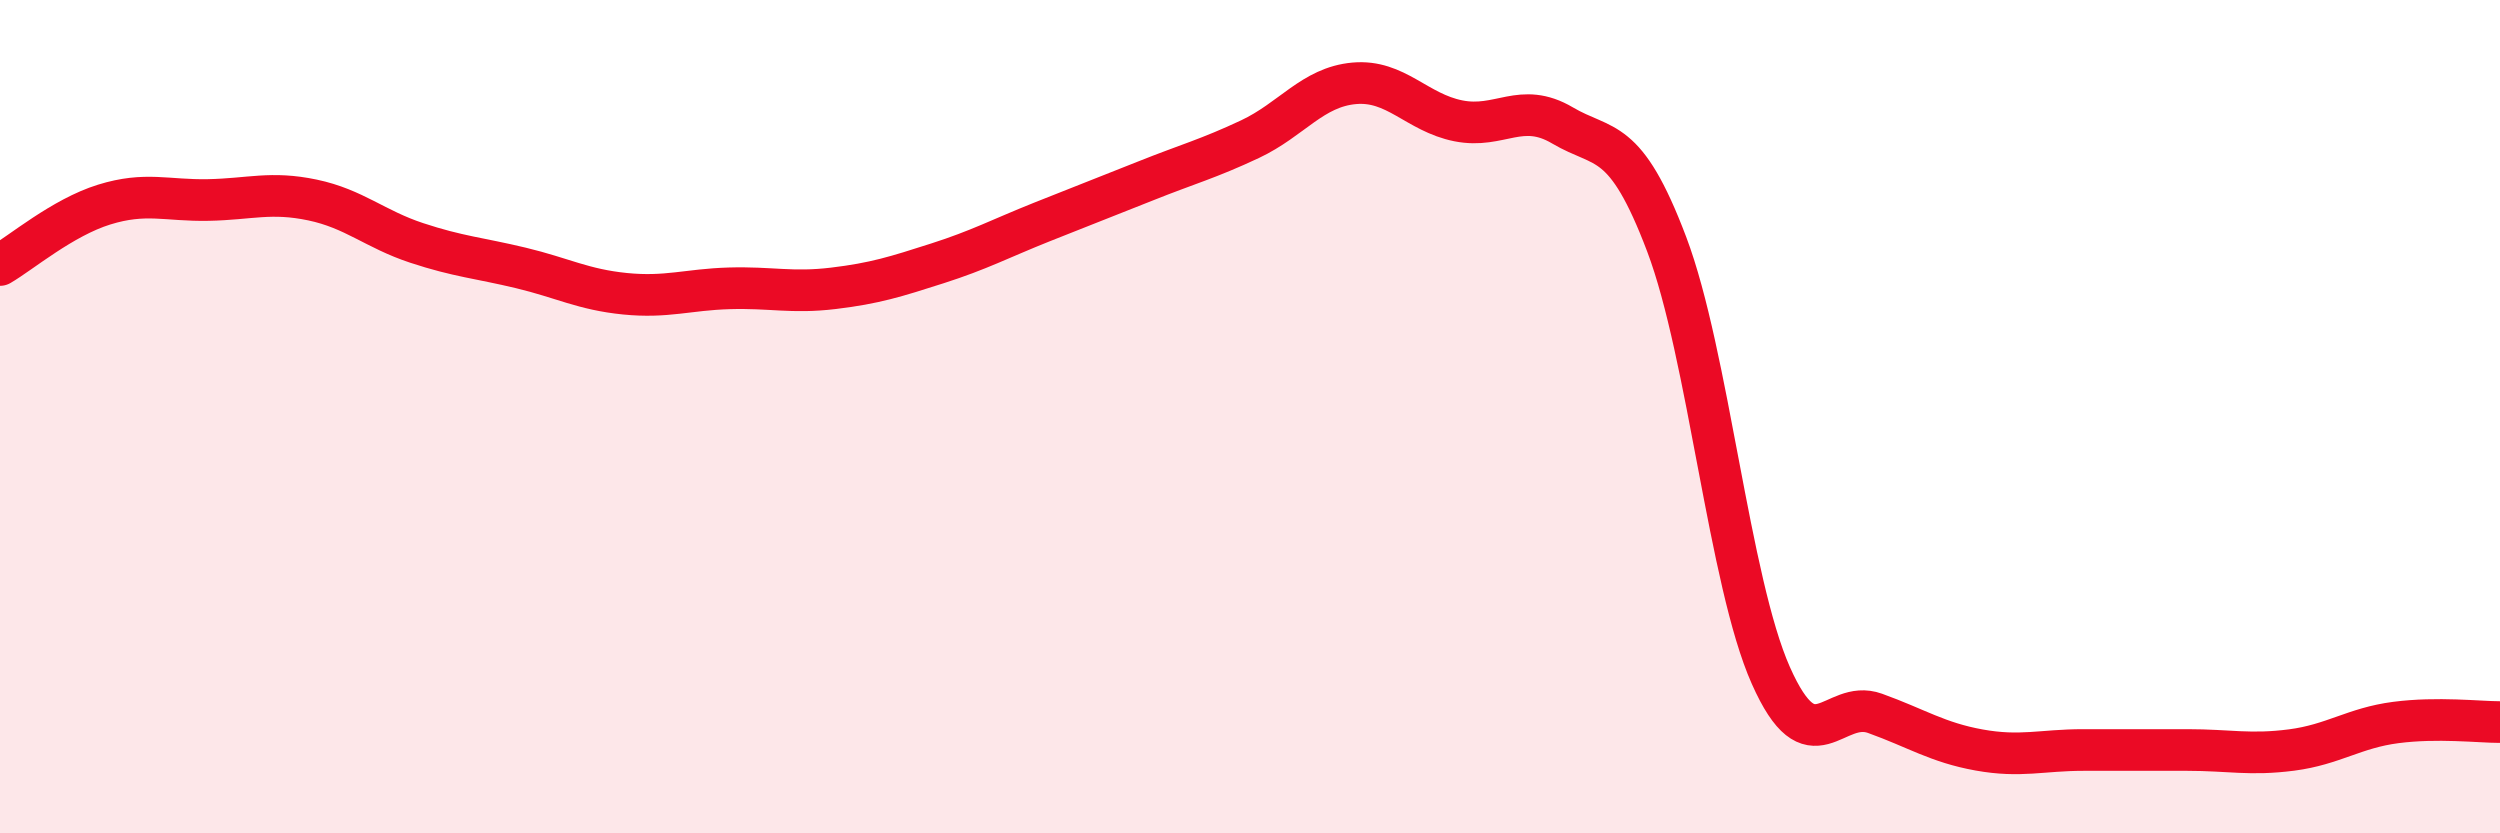
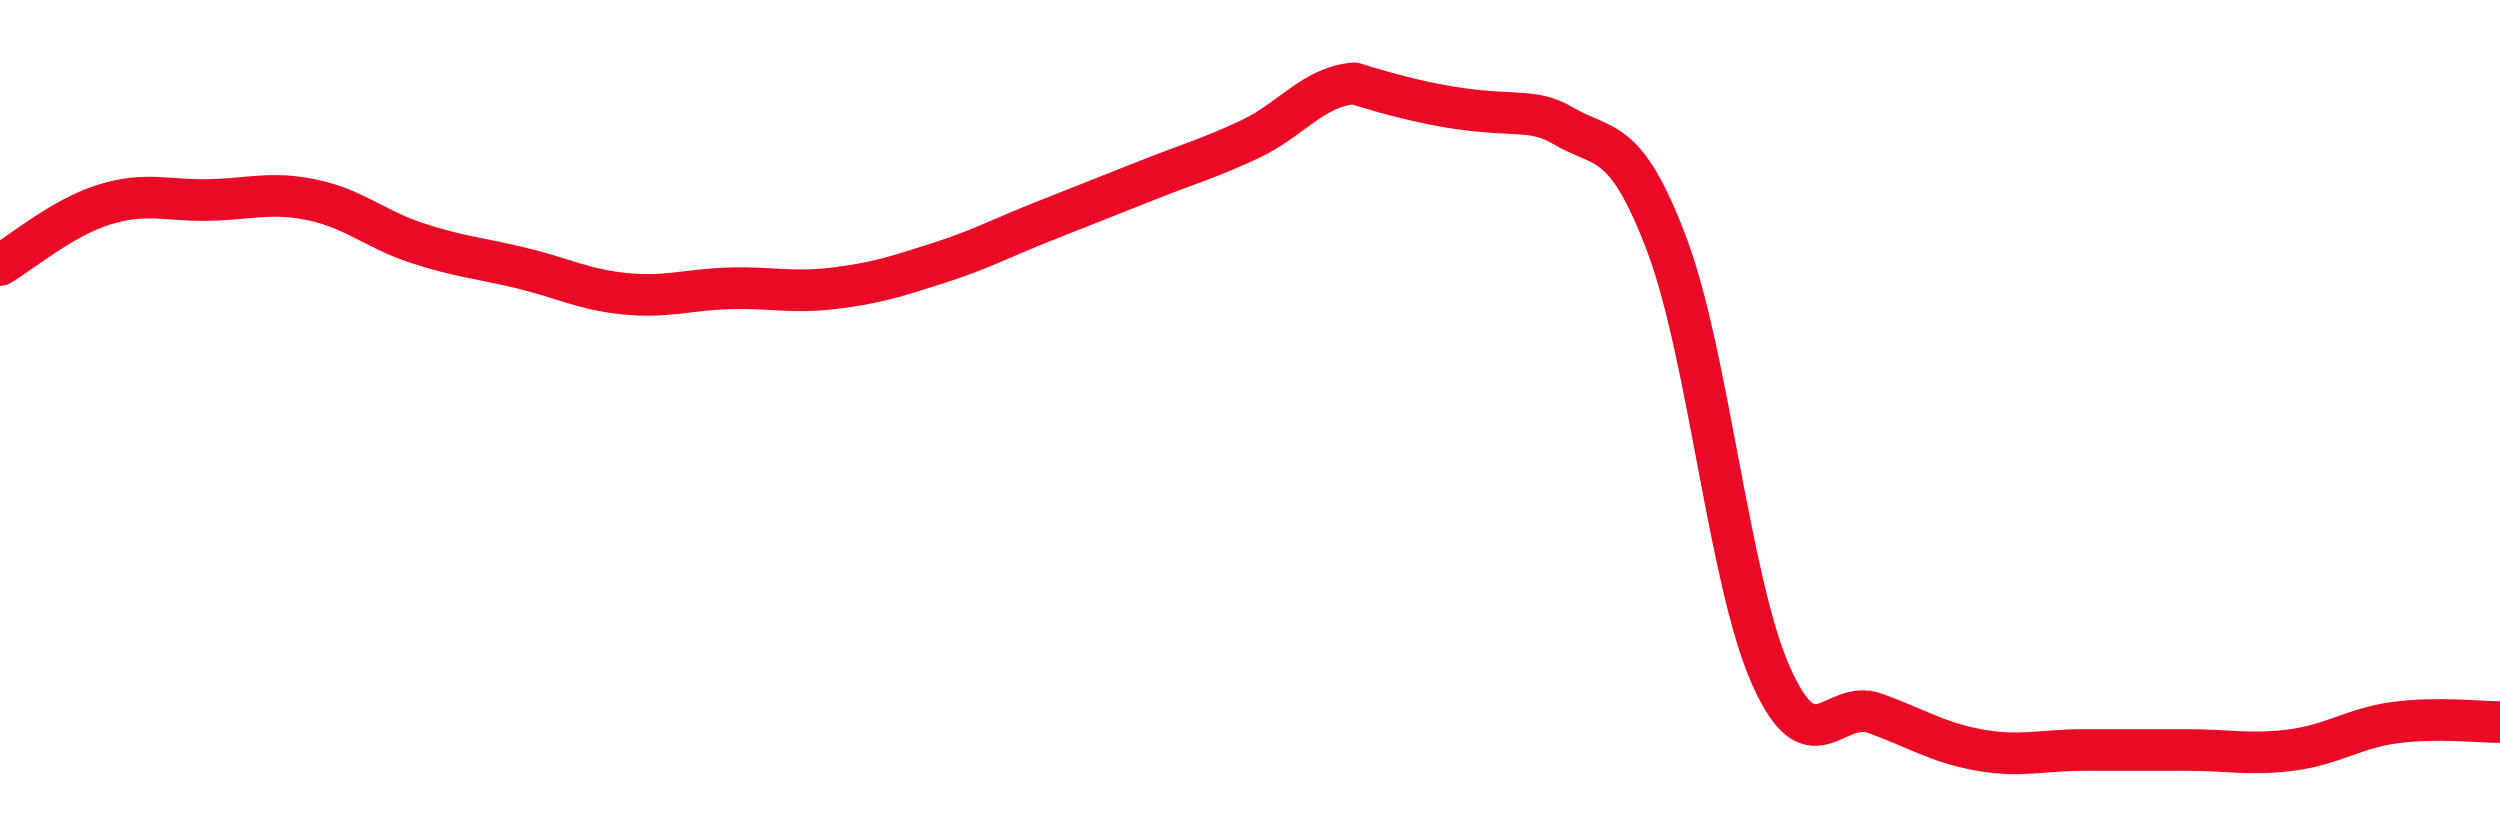
<svg xmlns="http://www.w3.org/2000/svg" width="60" height="20" viewBox="0 0 60 20">
-   <path d="M 0,6.36 C 0.5,6.07 1.5,5.22 2.5,4.91 C 3.5,4.6 4,4.82 5,4.8 C 6,4.78 6.5,4.59 7.5,4.8 C 8.5,5.01 9,5.5 10,5.83 C 11,6.16 11.5,6.19 12.5,6.43 C 13.5,6.67 14,6.95 15,7.05 C 16,7.15 16.5,6.95 17.5,6.92 C 18.5,6.89 19,7.04 20,6.92 C 21,6.8 21.5,6.64 22.5,6.32 C 23.5,6 24,5.73 25,5.33 C 26,4.93 26.5,4.74 27.5,4.34 C 28.5,3.94 29,3.81 30,3.34 C 31,2.87 31.5,2.09 32.5,2 C 33.5,1.91 34,2.7 35,2.9 C 36,3.1 36.5,2.42 37.5,3.01 C 38.5,3.6 39,3.22 40,5.86 C 41,8.5 41.5,13.96 42.5,16.21 C 43.5,18.46 44,16.76 45,17.12 C 46,17.48 46.5,17.82 47.5,18 C 48.5,18.18 49,18 50,18 C 51,18 51.5,18 52.5,18 C 53.5,18 54,18.13 55,18 C 56,17.87 56.5,17.47 57.5,17.34 C 58.5,17.21 59.5,17.33 60,17.33L60 20L0 20Z" fill="#EB0A25" opacity="0.1" stroke-linecap="round" stroke-linejoin="round" />
-   <path d="M 0,6.36 C 0.5,6.07 1.5,5.22 2.5,4.91 C 3.5,4.6 4,4.82 5,4.8 C 6,4.78 6.5,4.59 7.5,4.8 C 8.5,5.01 9,5.5 10,5.83 C 11,6.16 11.5,6.19 12.5,6.43 C 13.5,6.67 14,6.95 15,7.05 C 16,7.15 16.5,6.95 17.5,6.92 C 18.5,6.89 19,7.04 20,6.92 C 21,6.8 21.5,6.64 22.5,6.32 C 23.5,6 24,5.73 25,5.33 C 26,4.93 26.5,4.74 27.5,4.34 C 28.5,3.94 29,3.81 30,3.34 C 31,2.87 31.5,2.09 32.5,2 C 33.5,1.91 34,2.7 35,2.9 C 36,3.1 36.5,2.42 37.5,3.01 C 38.5,3.6 39,3.22 40,5.86 C 41,8.5 41.5,13.96 42.5,16.21 C 43.5,18.46 44,16.76 45,17.12 C 46,17.48 46.5,17.82 47.5,18 C 48.5,18.18 49,18 50,18 C 51,18 51.5,18 52.5,18 C 53.5,18 54,18.13 55,18 C 56,17.87 56.5,17.47 57.5,17.34 C 58.5,17.21 59.5,17.33 60,17.33" stroke="#EB0A25" stroke-width="1" fill="none" stroke-linecap="round" stroke-linejoin="round" />
+   <path d="M 0,6.36 C 0.5,6.07 1.5,5.22 2.5,4.91 C 3.5,4.6 4,4.82 5,4.8 C 6,4.78 6.5,4.59 7.5,4.8 C 8.5,5.01 9,5.5 10,5.83 C 11,6.16 11.5,6.19 12.5,6.43 C 13.5,6.67 14,6.95 15,7.05 C 16,7.15 16.5,6.95 17.5,6.92 C 18.5,6.89 19,7.04 20,6.92 C 21,6.8 21.5,6.64 22.5,6.32 C 23.5,6 24,5.73 25,5.33 C 26,4.93 26.5,4.74 27.5,4.34 C 28.5,3.94 29,3.81 30,3.34 C 31,2.87 31.5,2.09 32.5,2 C 36,3.1 36.5,2.42 37.5,3.01 C 38.5,3.6 39,3.22 40,5.86 C 41,8.5 41.5,13.96 42.5,16.21 C 43.5,18.46 44,16.76 45,17.12 C 46,17.48 46.5,17.82 47.5,18 C 48.5,18.18 49,18 50,18 C 51,18 51.5,18 52.5,18 C 53.5,18 54,18.13 55,18 C 56,17.87 56.5,17.47 57.5,17.34 C 58.5,17.21 59.5,17.33 60,17.33" stroke="#EB0A25" stroke-width="1" fill="none" stroke-linecap="round" stroke-linejoin="round" />
</svg>